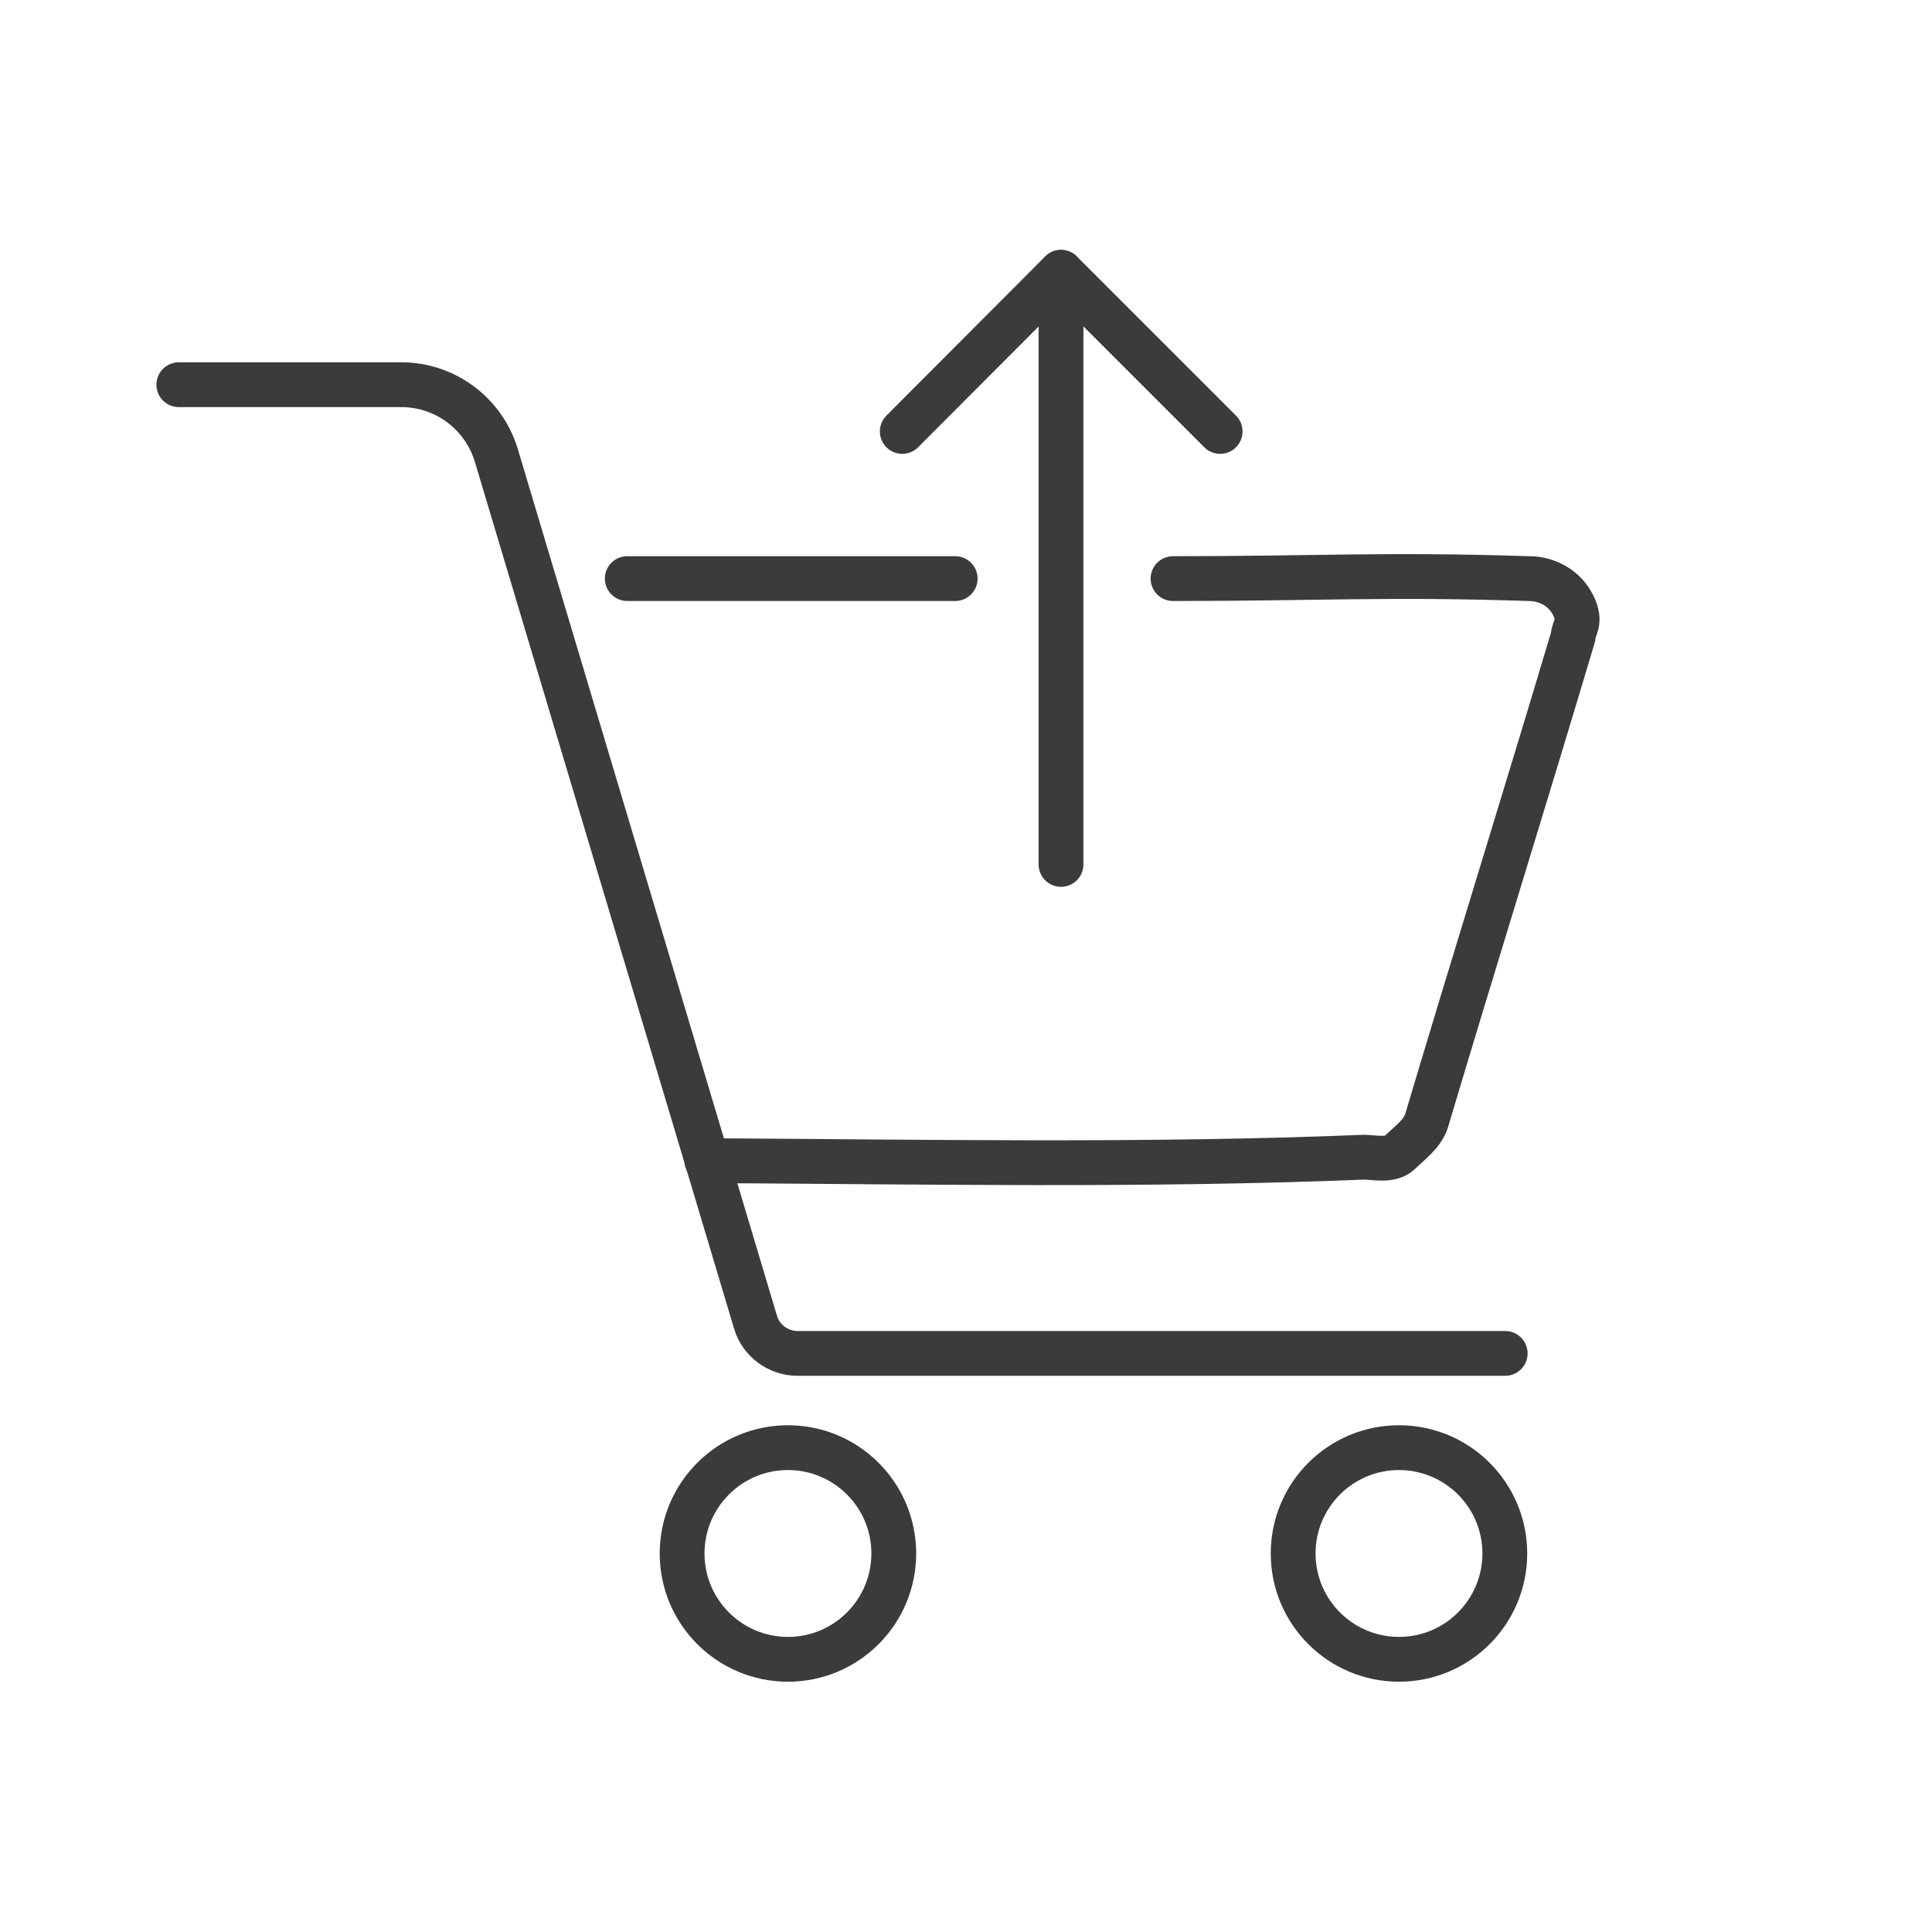
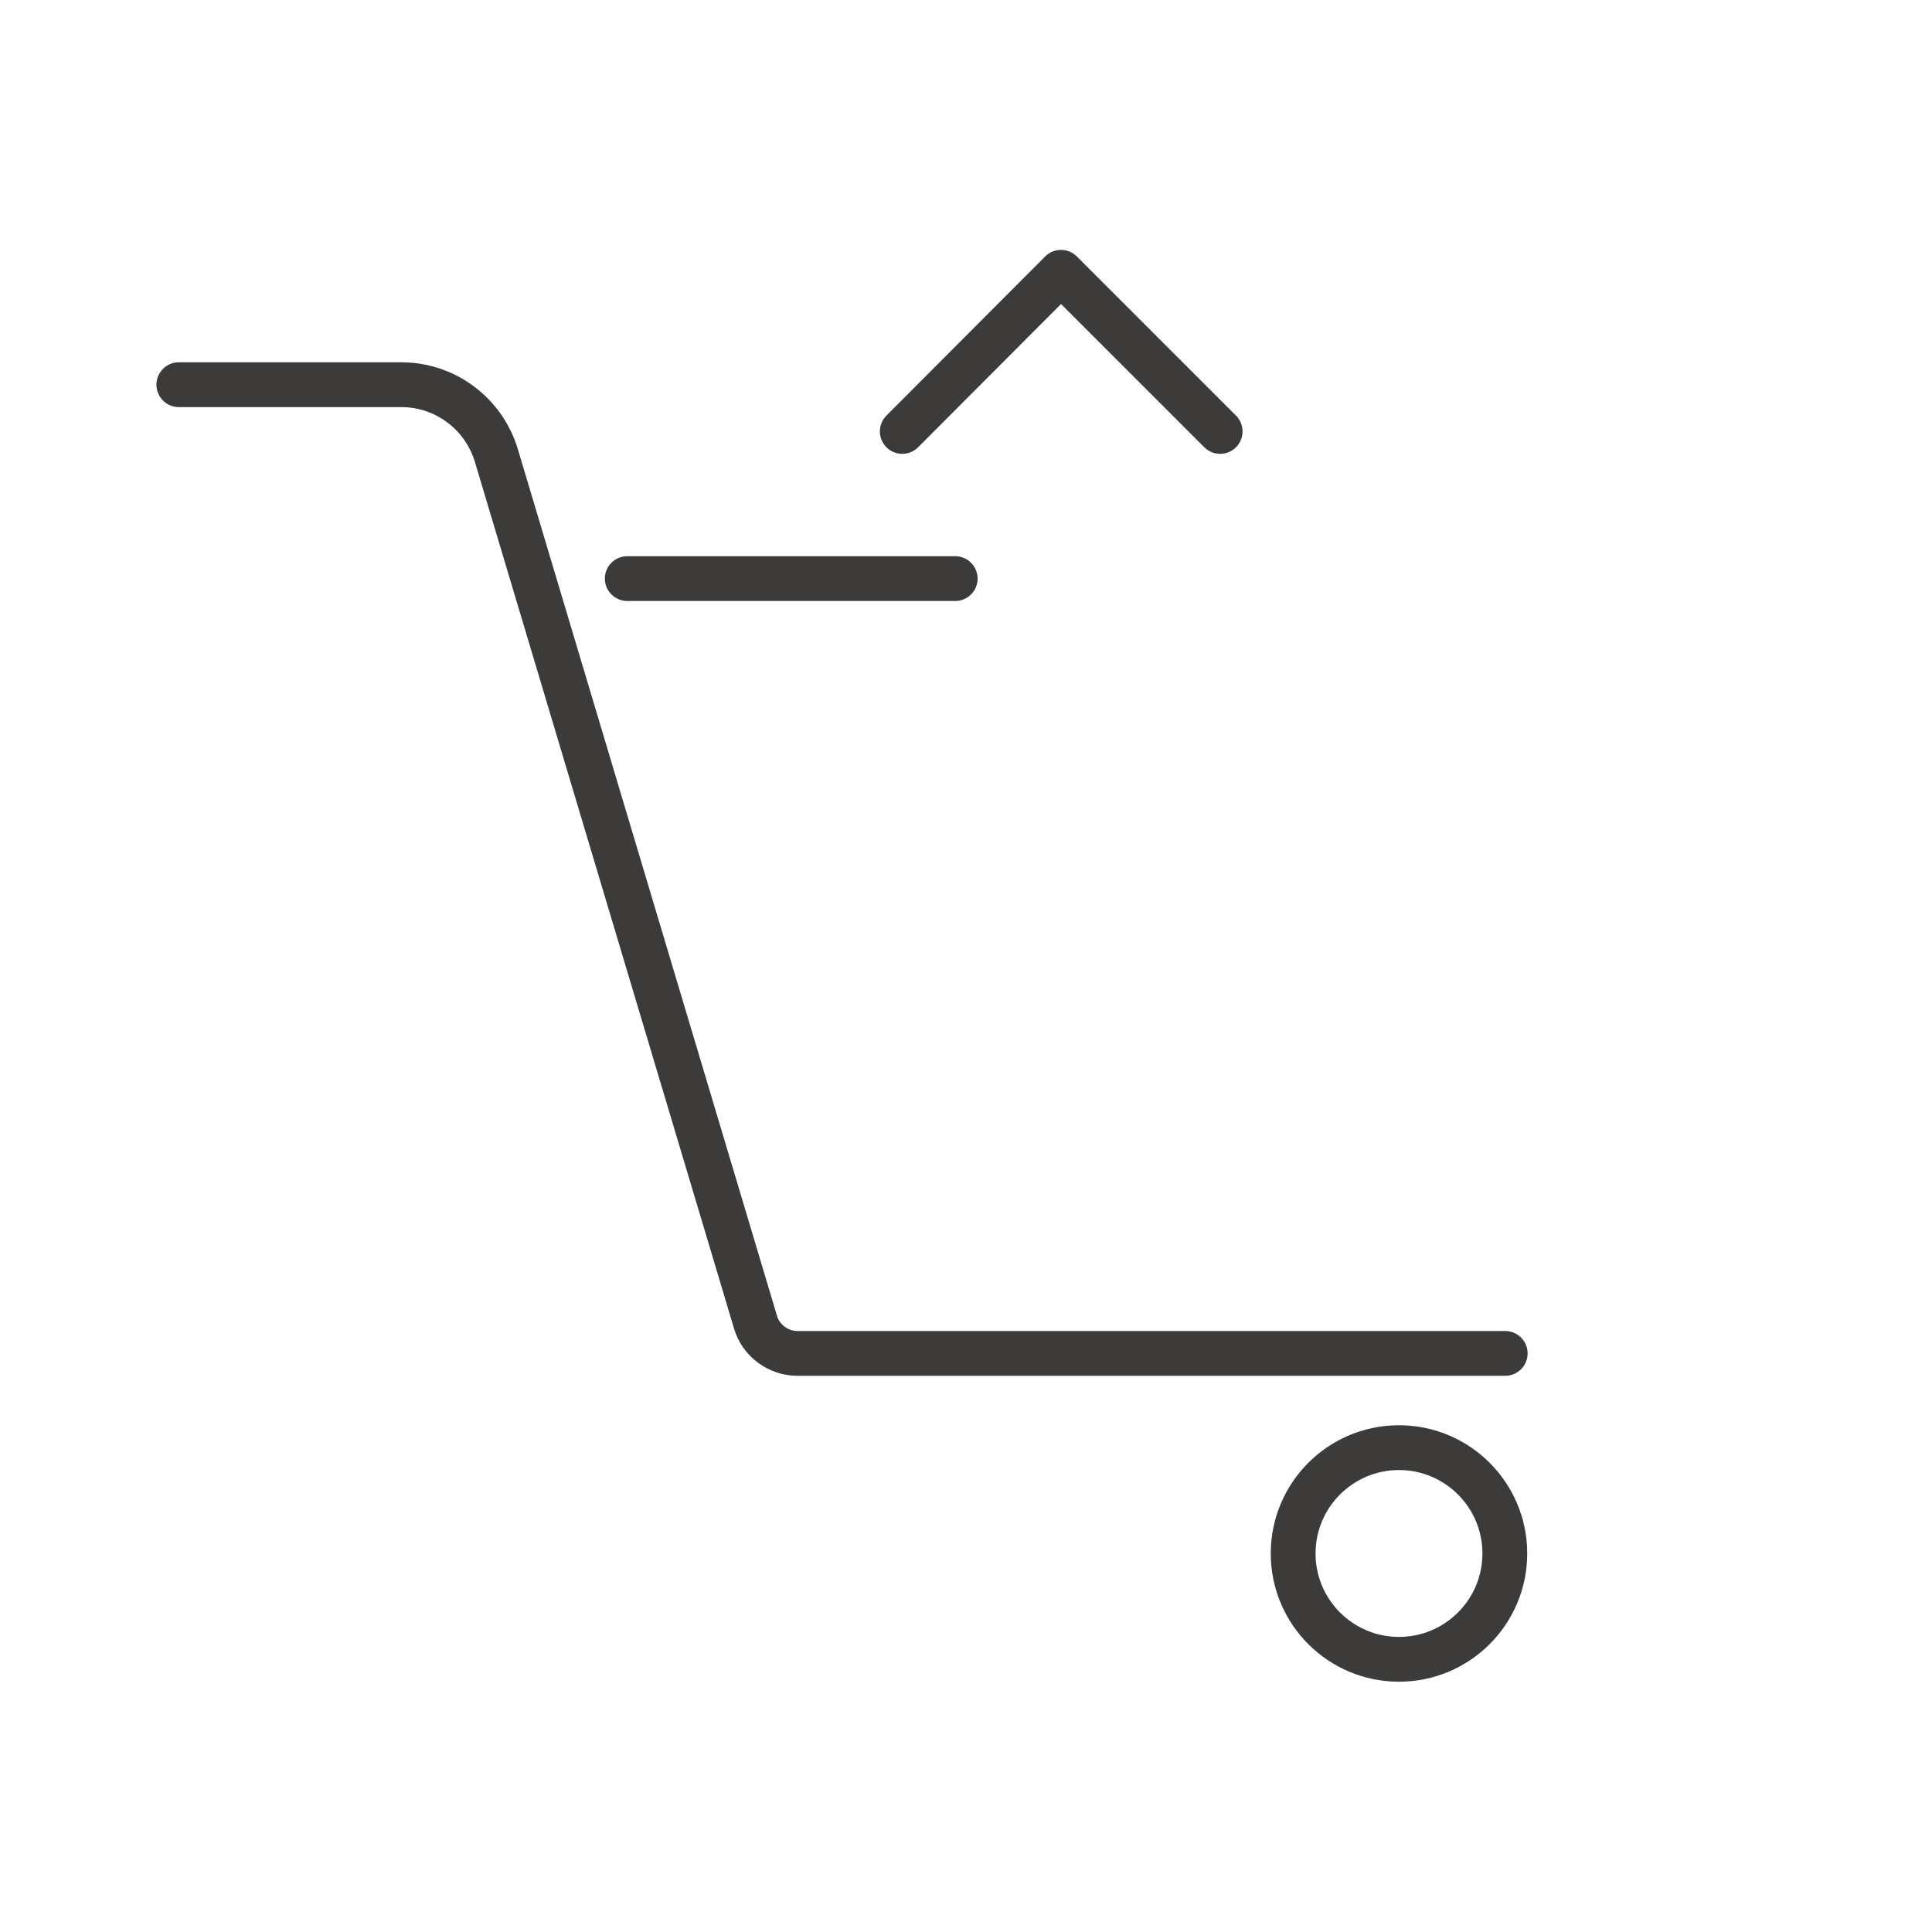
<svg xmlns="http://www.w3.org/2000/svg" viewBox="0 0 500.2 500.2" version="1.1" id="Layer_1">
  <defs>
    <style>
      .st0 {
        fill: none;
        stroke: #3c3b3a;
        stroke-linecap: round;
        stroke-linejoin: round;
        stroke-width: 11.6px;
      }
    </style>
  </defs>
  <path d="M46.3,99.6h57.6c11.3,0,21.3,7.4,24.6,18.3l67.1,224.4c1.4,4.8,5.9,8.1,10.9,8.1h183.2" class="st0" />
-   <circle r="27.4" cy="402.2" cx="204" class="st0" />
  <circle r="27.4" cy="402.2" cx="362.2" class="st0" />
-   <path d="M303.7,149.8c37.2,0,55.3-1.2,92.1,0,4.6,0,9.2,2.3,11.5,6.9s0,5.8,0,8.1c-12.7,42.6-25.3,82.9-38,125.5-1.2,3.5-4.6,5.8-6.9,8.1s-6.9,1.2-9.2,1.2c-56.4,2.3-114,1.2-170.2.9" class="st0" />
  <path d="M162.4,149.8h84.9" class="st0" />
-   <line y2="223.8" x2="274.7" y1="70.5" x1="274.7" class="st0" />
  <polyline points="233.6 111.7 274.7 70.5 315.9 111.7" class="st0" />
</svg>